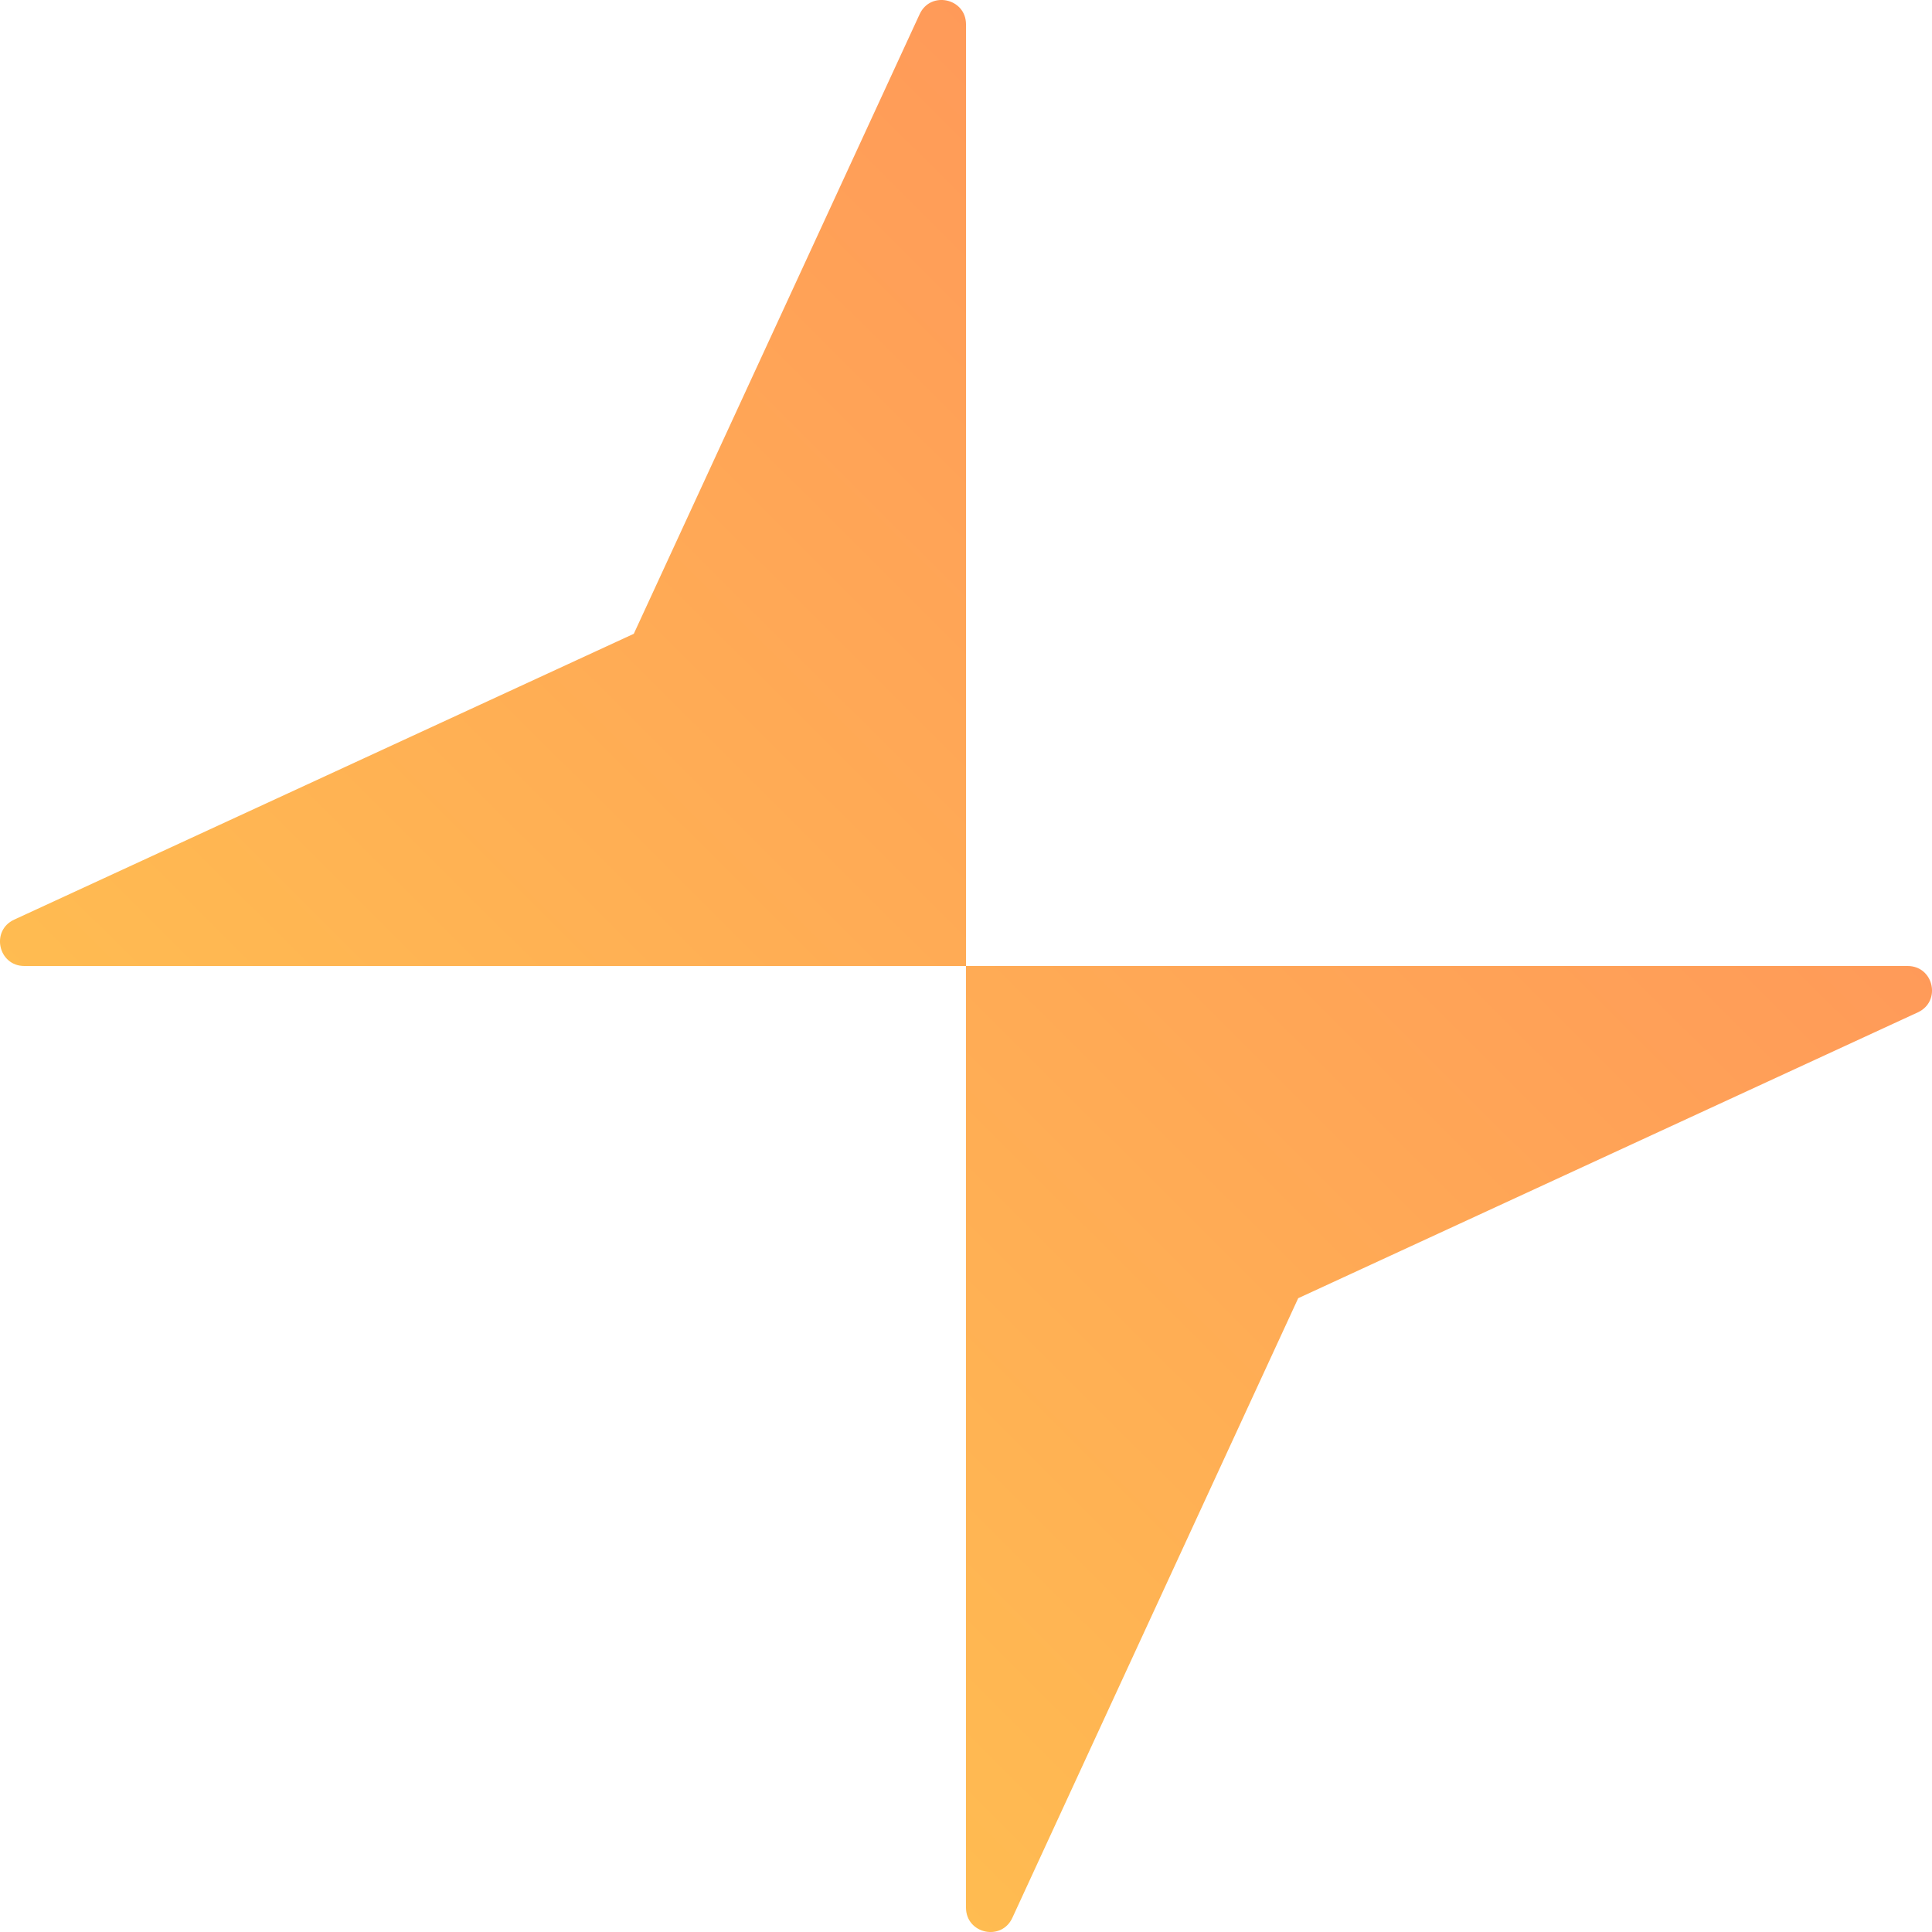
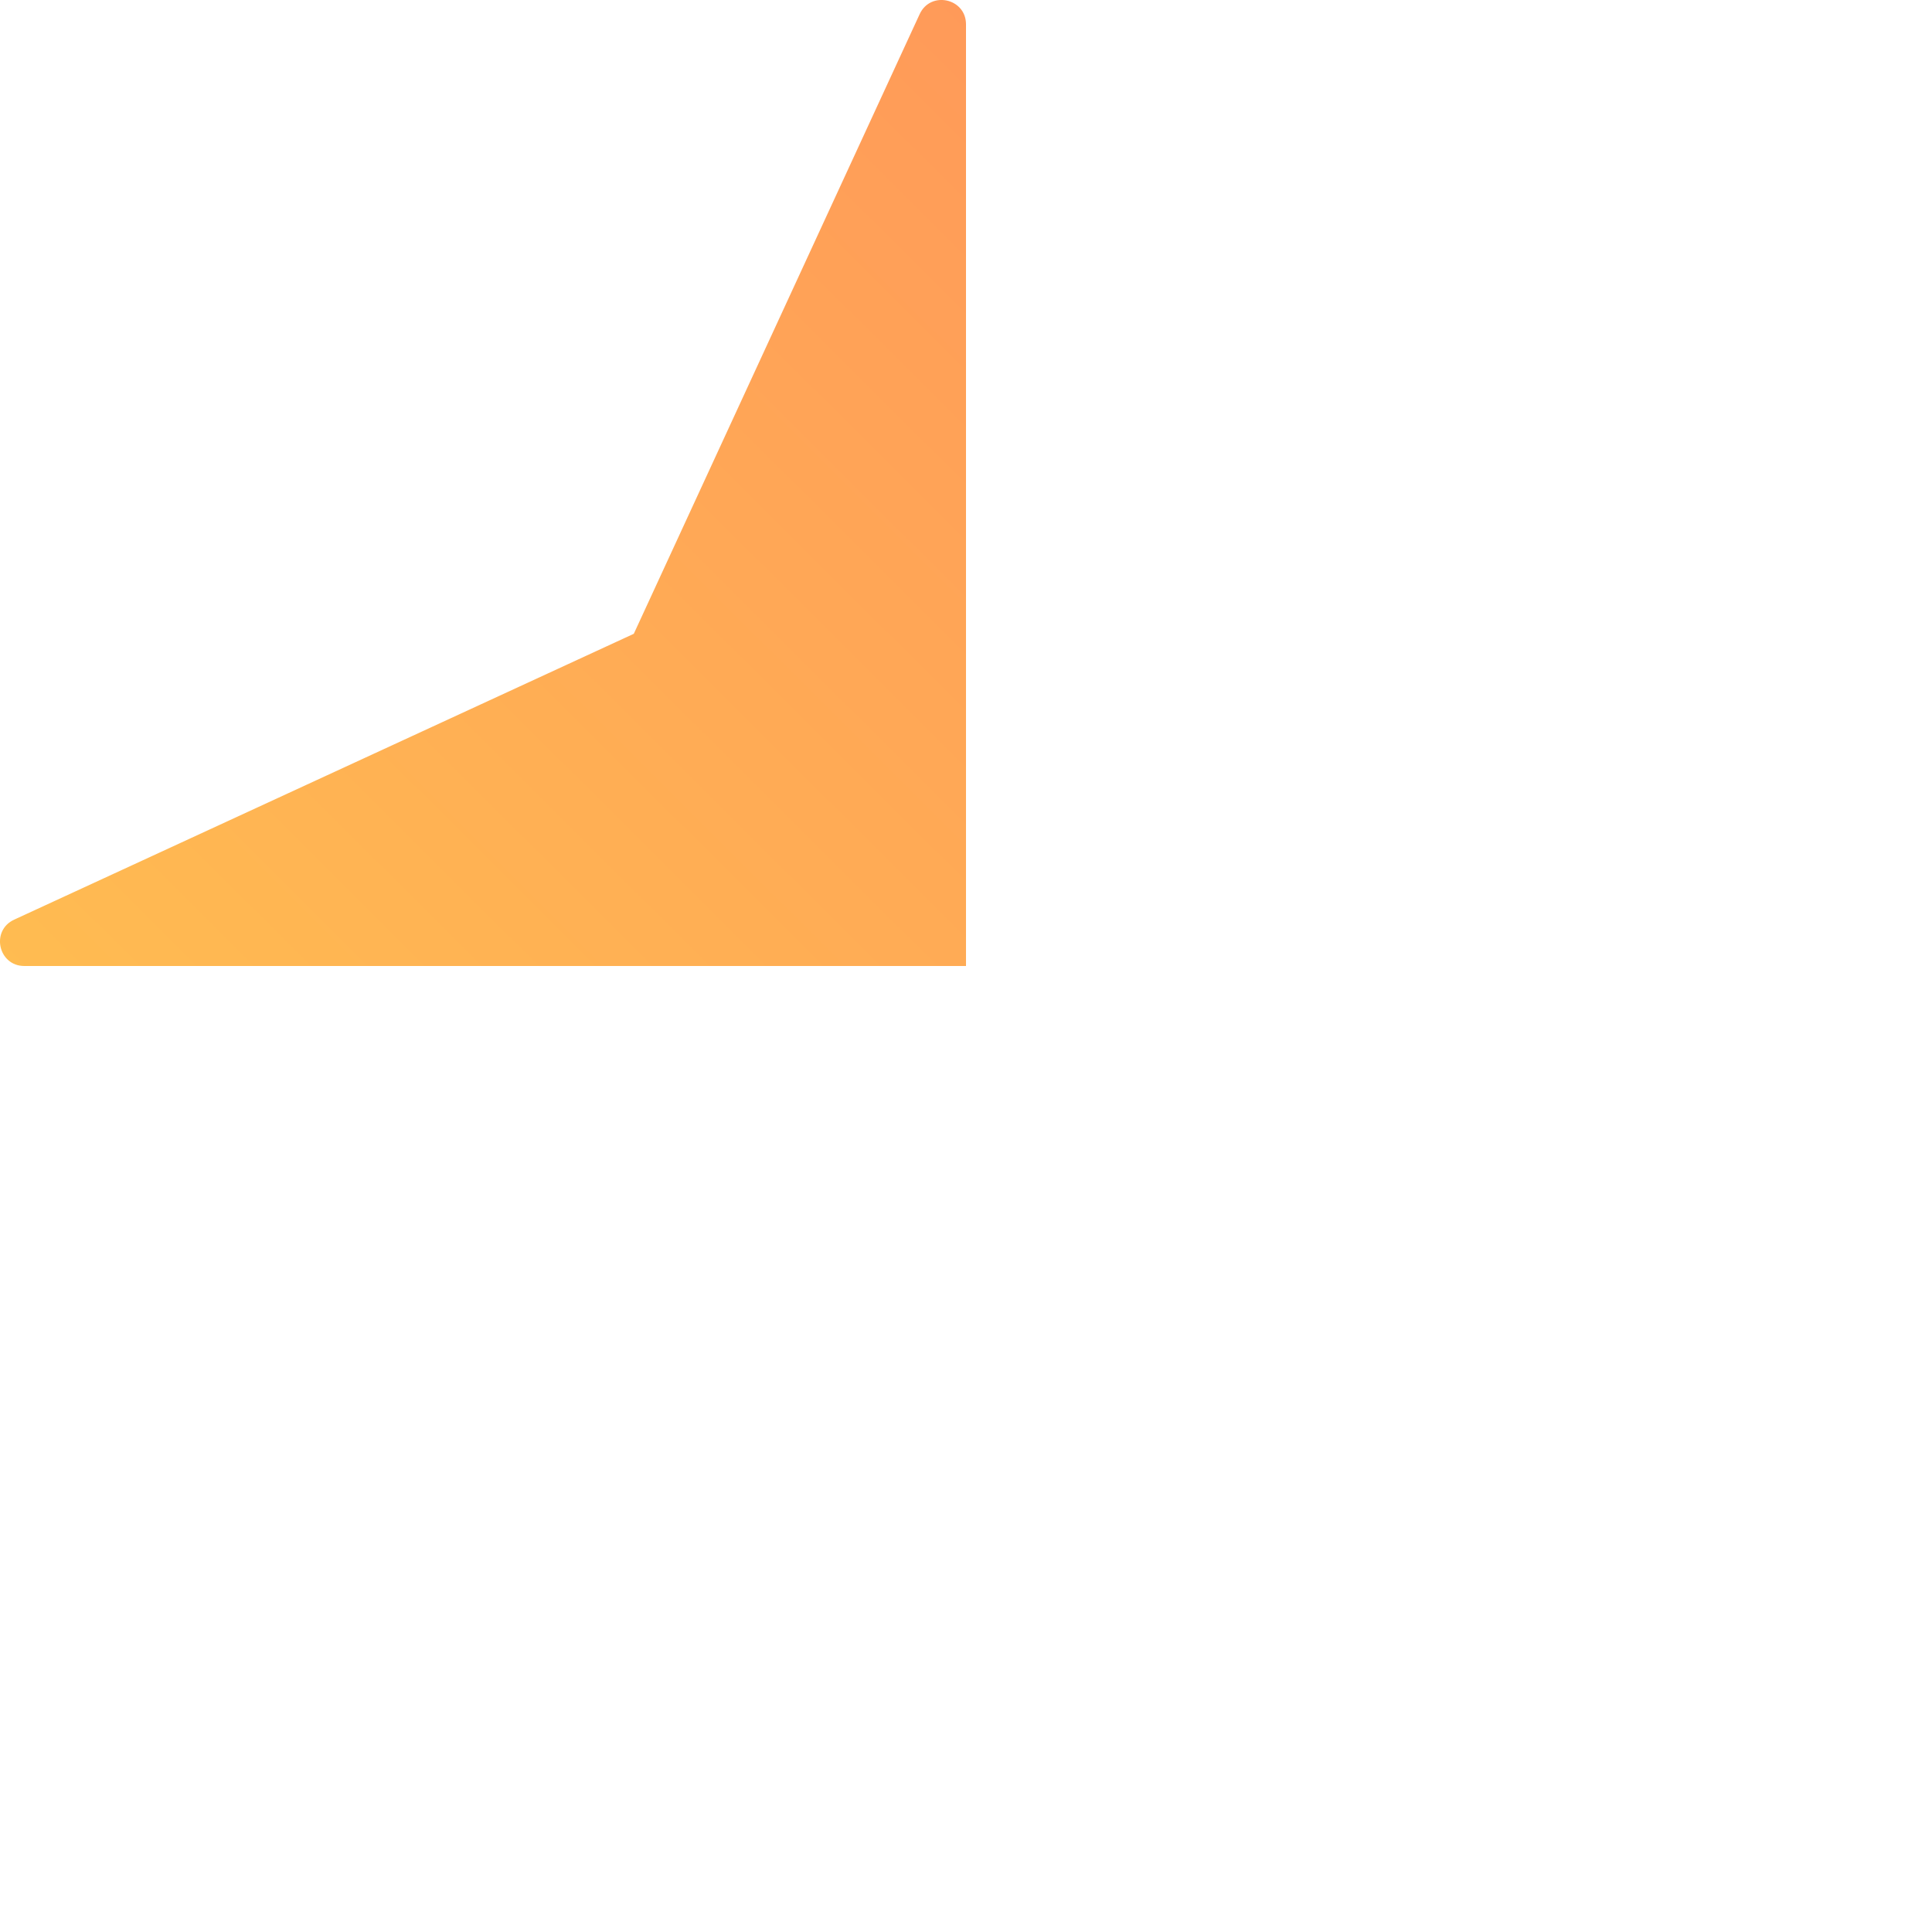
<svg xmlns="http://www.w3.org/2000/svg" width="20" height="20" viewBox="0 0 20 20" fill="none">
-   <path d="M9.52 0.147L6.561 6.561L0.147 9.52C-0.099 9.633 -0.018 10 0.252 10H10V0.252C10 -0.018 9.633 -0.099 9.52 0.147Z" fill="url(#paint0_linear_6022_957)" />
-   <path d="M10.48 19.853L13.439 13.439L19.853 10.48C20.099 10.367 20.018 10 19.748 10L10 10L10 19.748C10 20.018 10.367 20.099 10.48 19.853Z" fill="url(#paint1_linear_6022_957)" />
+   <path d="M9.52 0.147L6.561 6.561L0.147 9.52C-0.099 9.633 -0.018 10 0.252 10H10V0.252C10 -0.018 9.633 -0.099 9.52 0.147" fill="url(#paint0_linear_6022_957)" />
  <defs>
    <linearGradient id="paint0_linear_6022_957" x1="20" y1="-1.2203e-05" x2="0.038" y2="20.038" gradientUnits="userSpaceOnUse">
      <stop stop-color="#FF895D" />
      <stop offset="1" stop-color="#FFCD4D" />
    </linearGradient>
    <linearGradient id="paint1_linear_6022_957" x1="20" y1="-1.2203e-05" x2="0.038" y2="20.038" gradientUnits="userSpaceOnUse">
      <stop stop-color="#FF895D" />
      <stop offset="1" stop-color="#FFCD4D" />
    </linearGradient>
  </defs>
</svg>